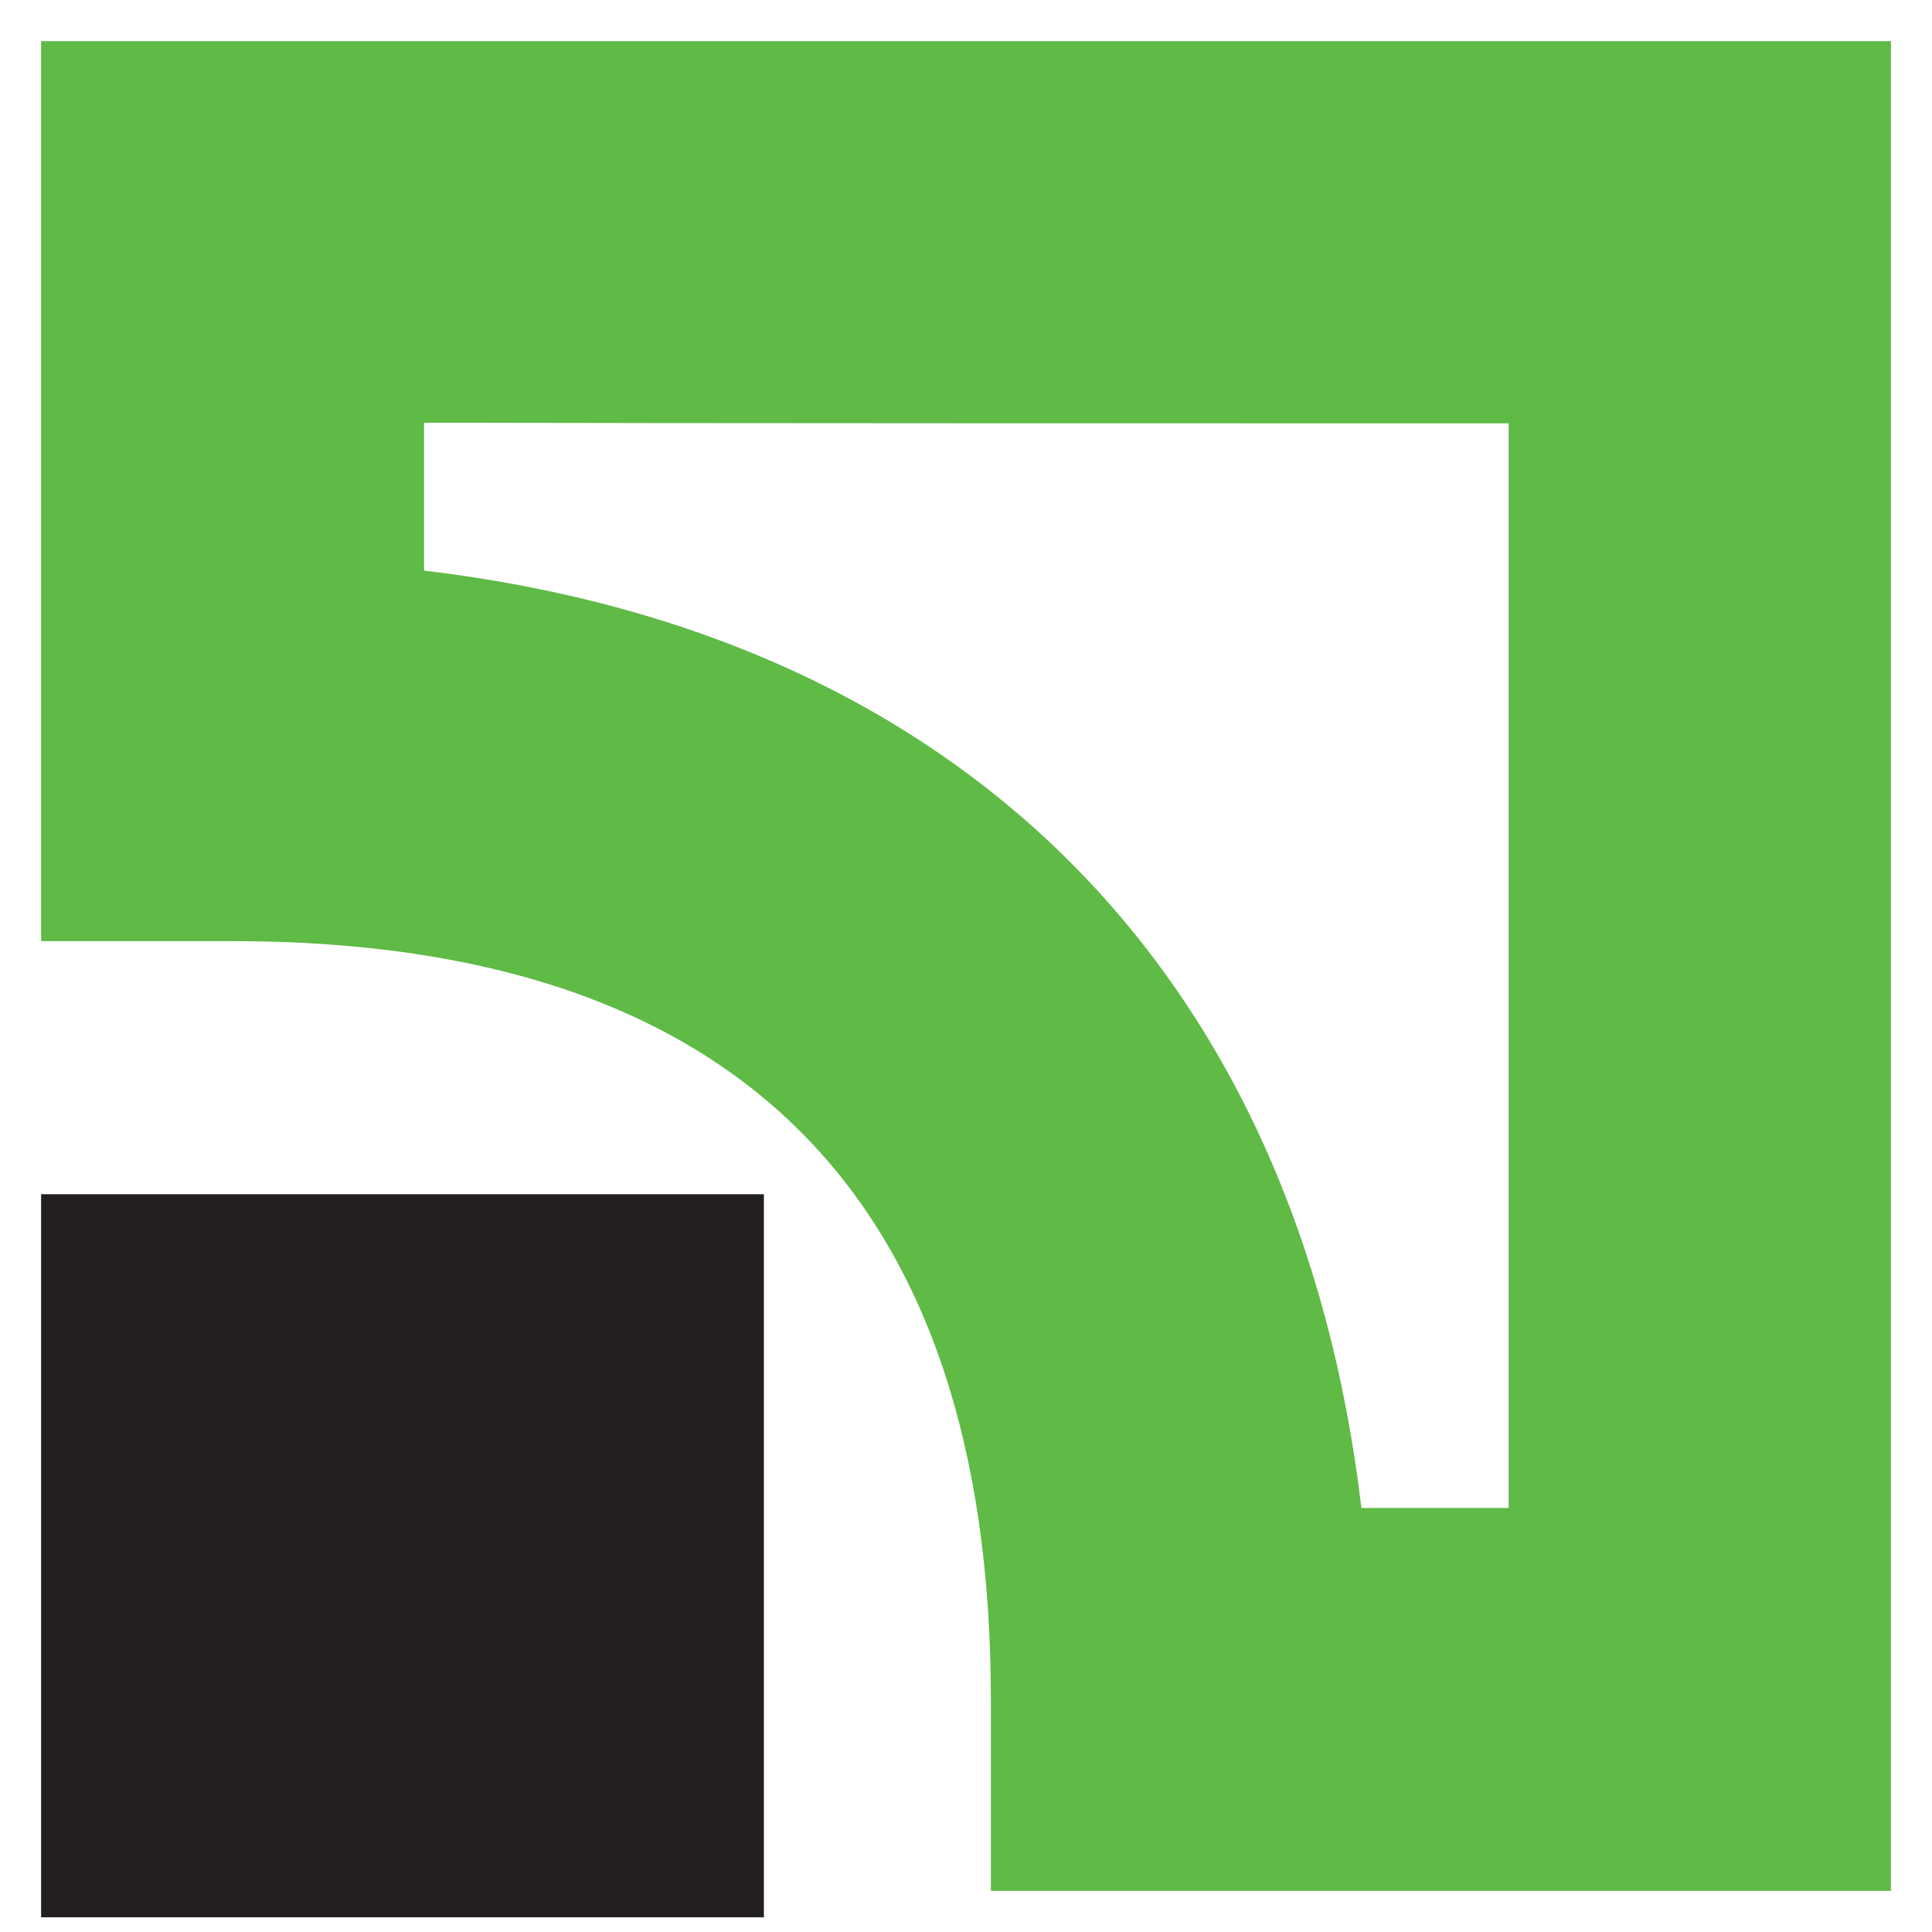
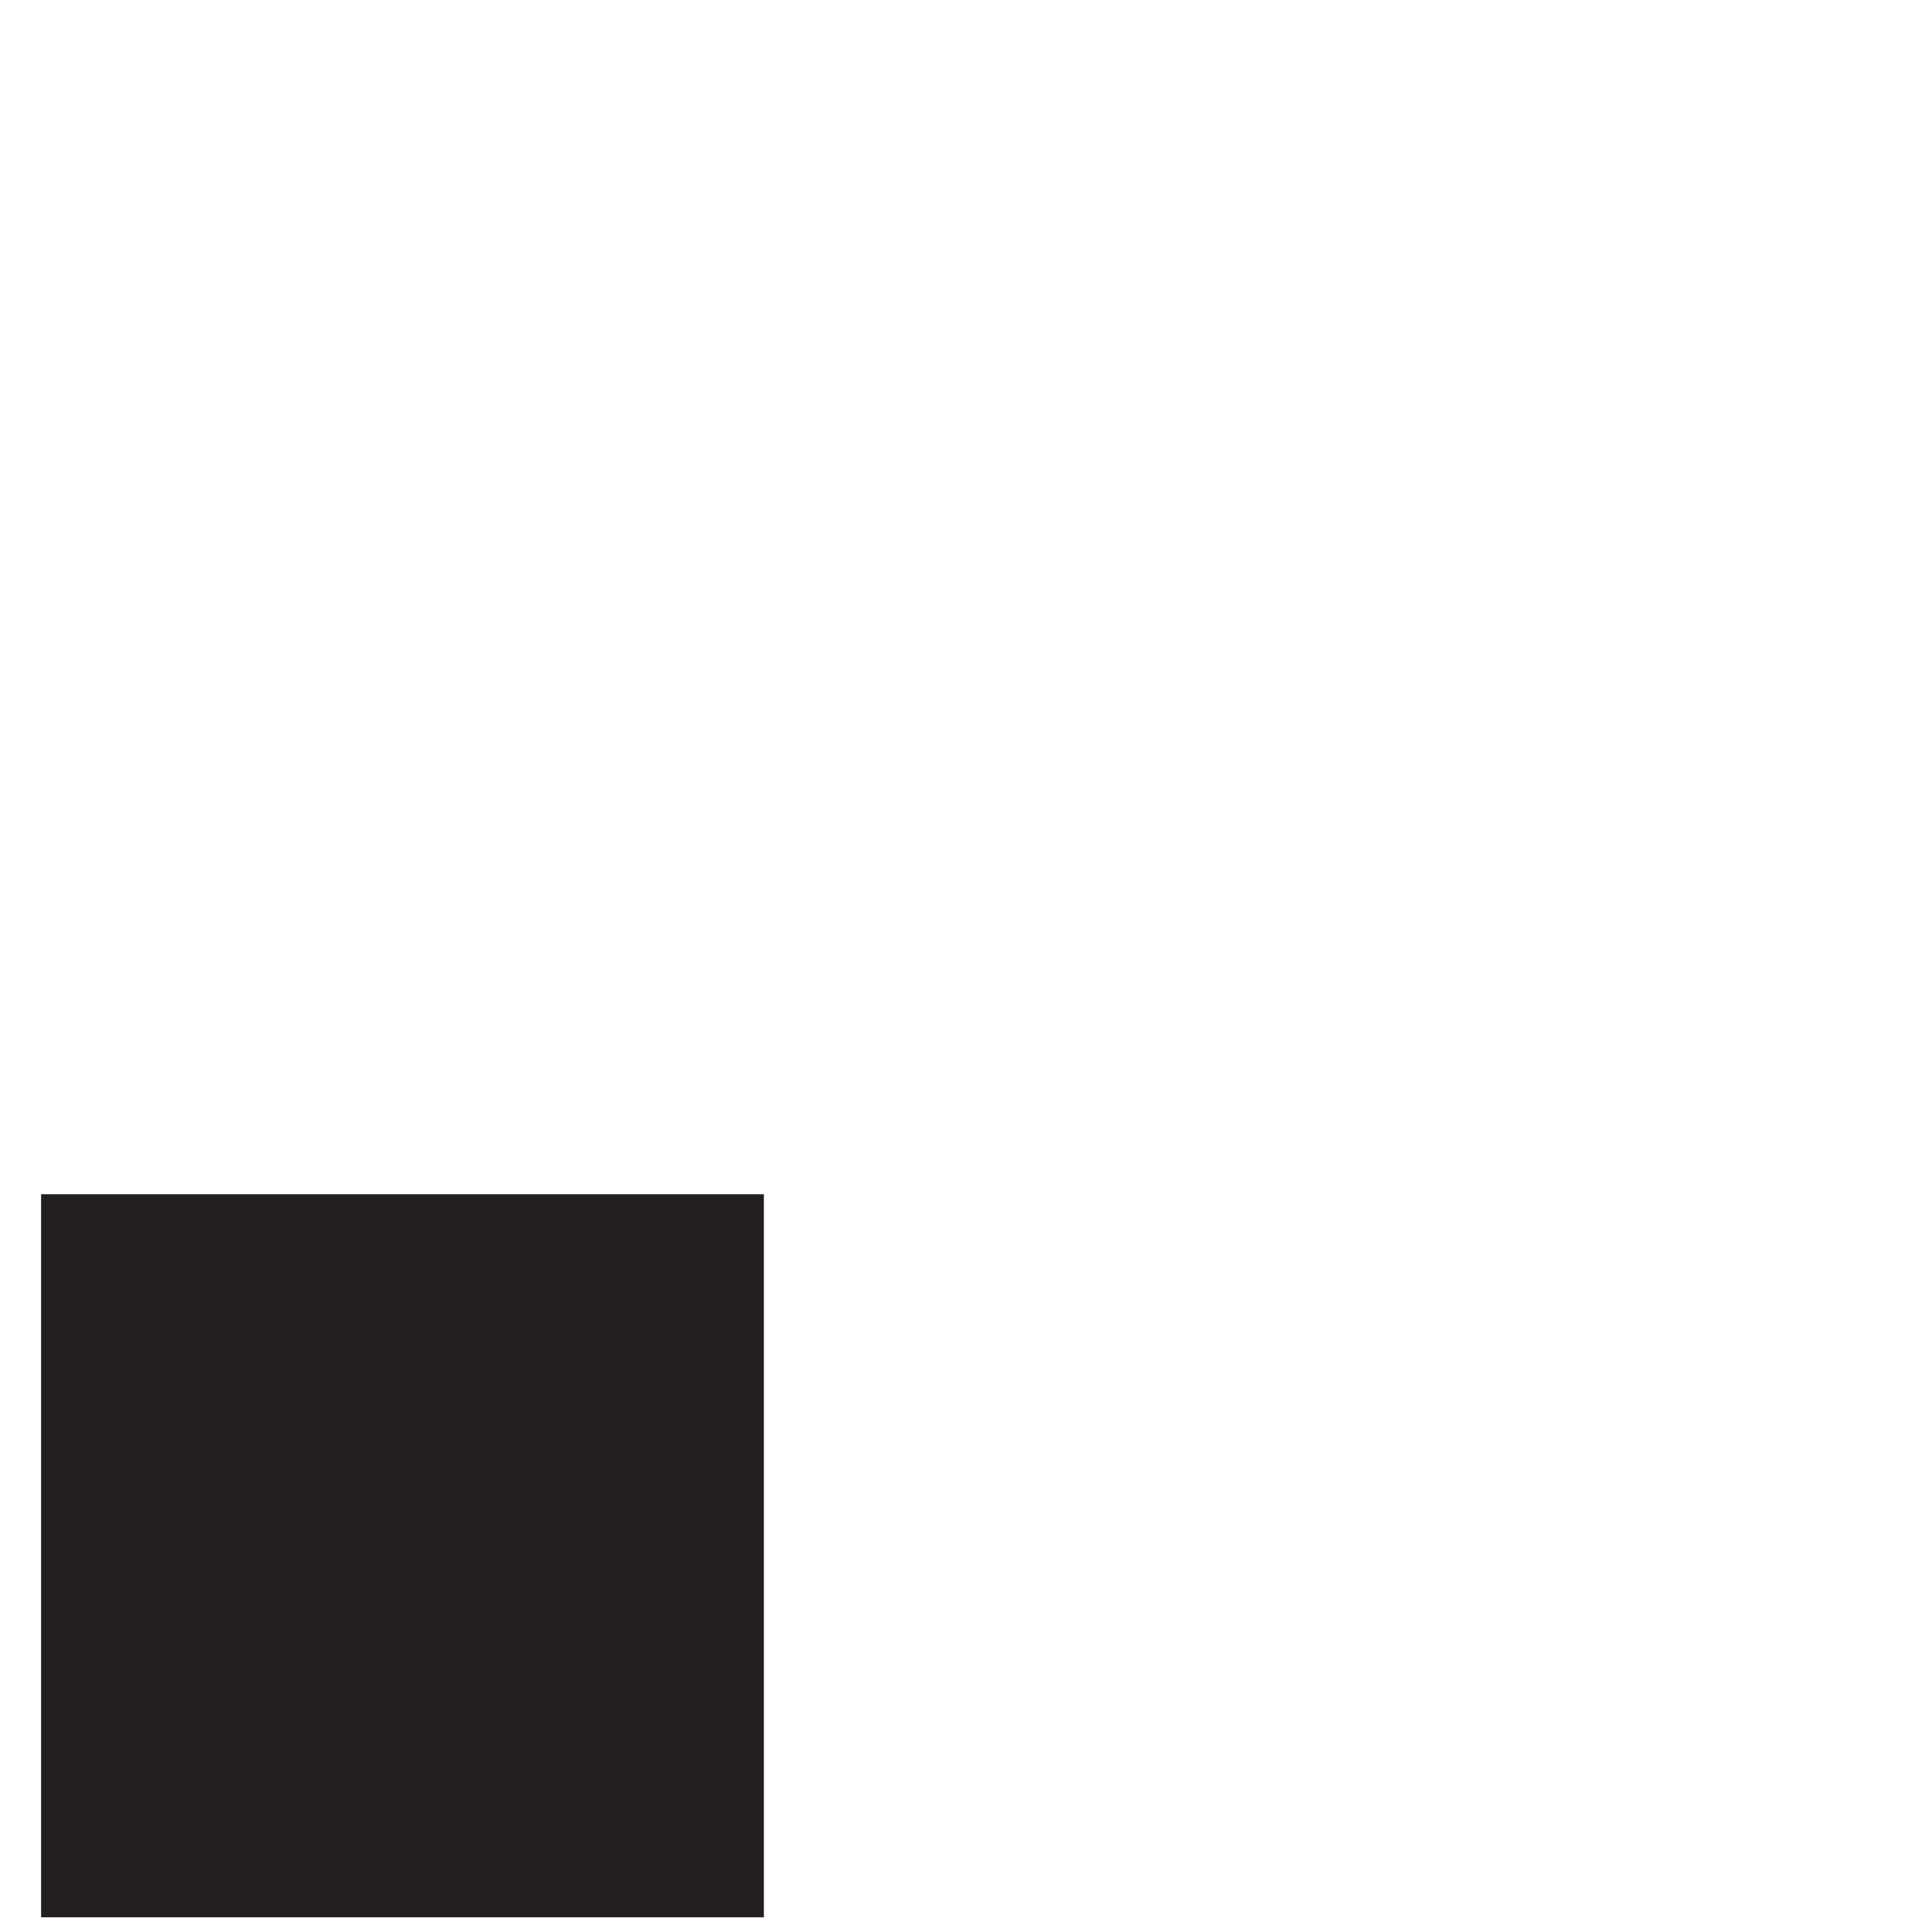
<svg xmlns="http://www.w3.org/2000/svg" width="47" height="47" viewBox="0 0 47 47" fill="none">
  <path d="M18.583 29.052H1V46.642H18.583V29.052Z" fill="#231F20" />
-   <path d="M1 1V22.895H5.658C17.9 22.895 24.105 29.1 24.105 41.342V46H46V1H1ZM36.701 10.299C36.701 16.269 36.701 30.714 36.701 36.684C35.019 36.684 34.733 36.684 33.119 36.684C31.572 23.634 23.366 15.428 10.316 13.881C10.316 12.25 10.316 11.964 10.316 10.283C16.286 10.299 30.731 10.299 36.701 10.299Z" fill="#5FBA46" />
</svg>